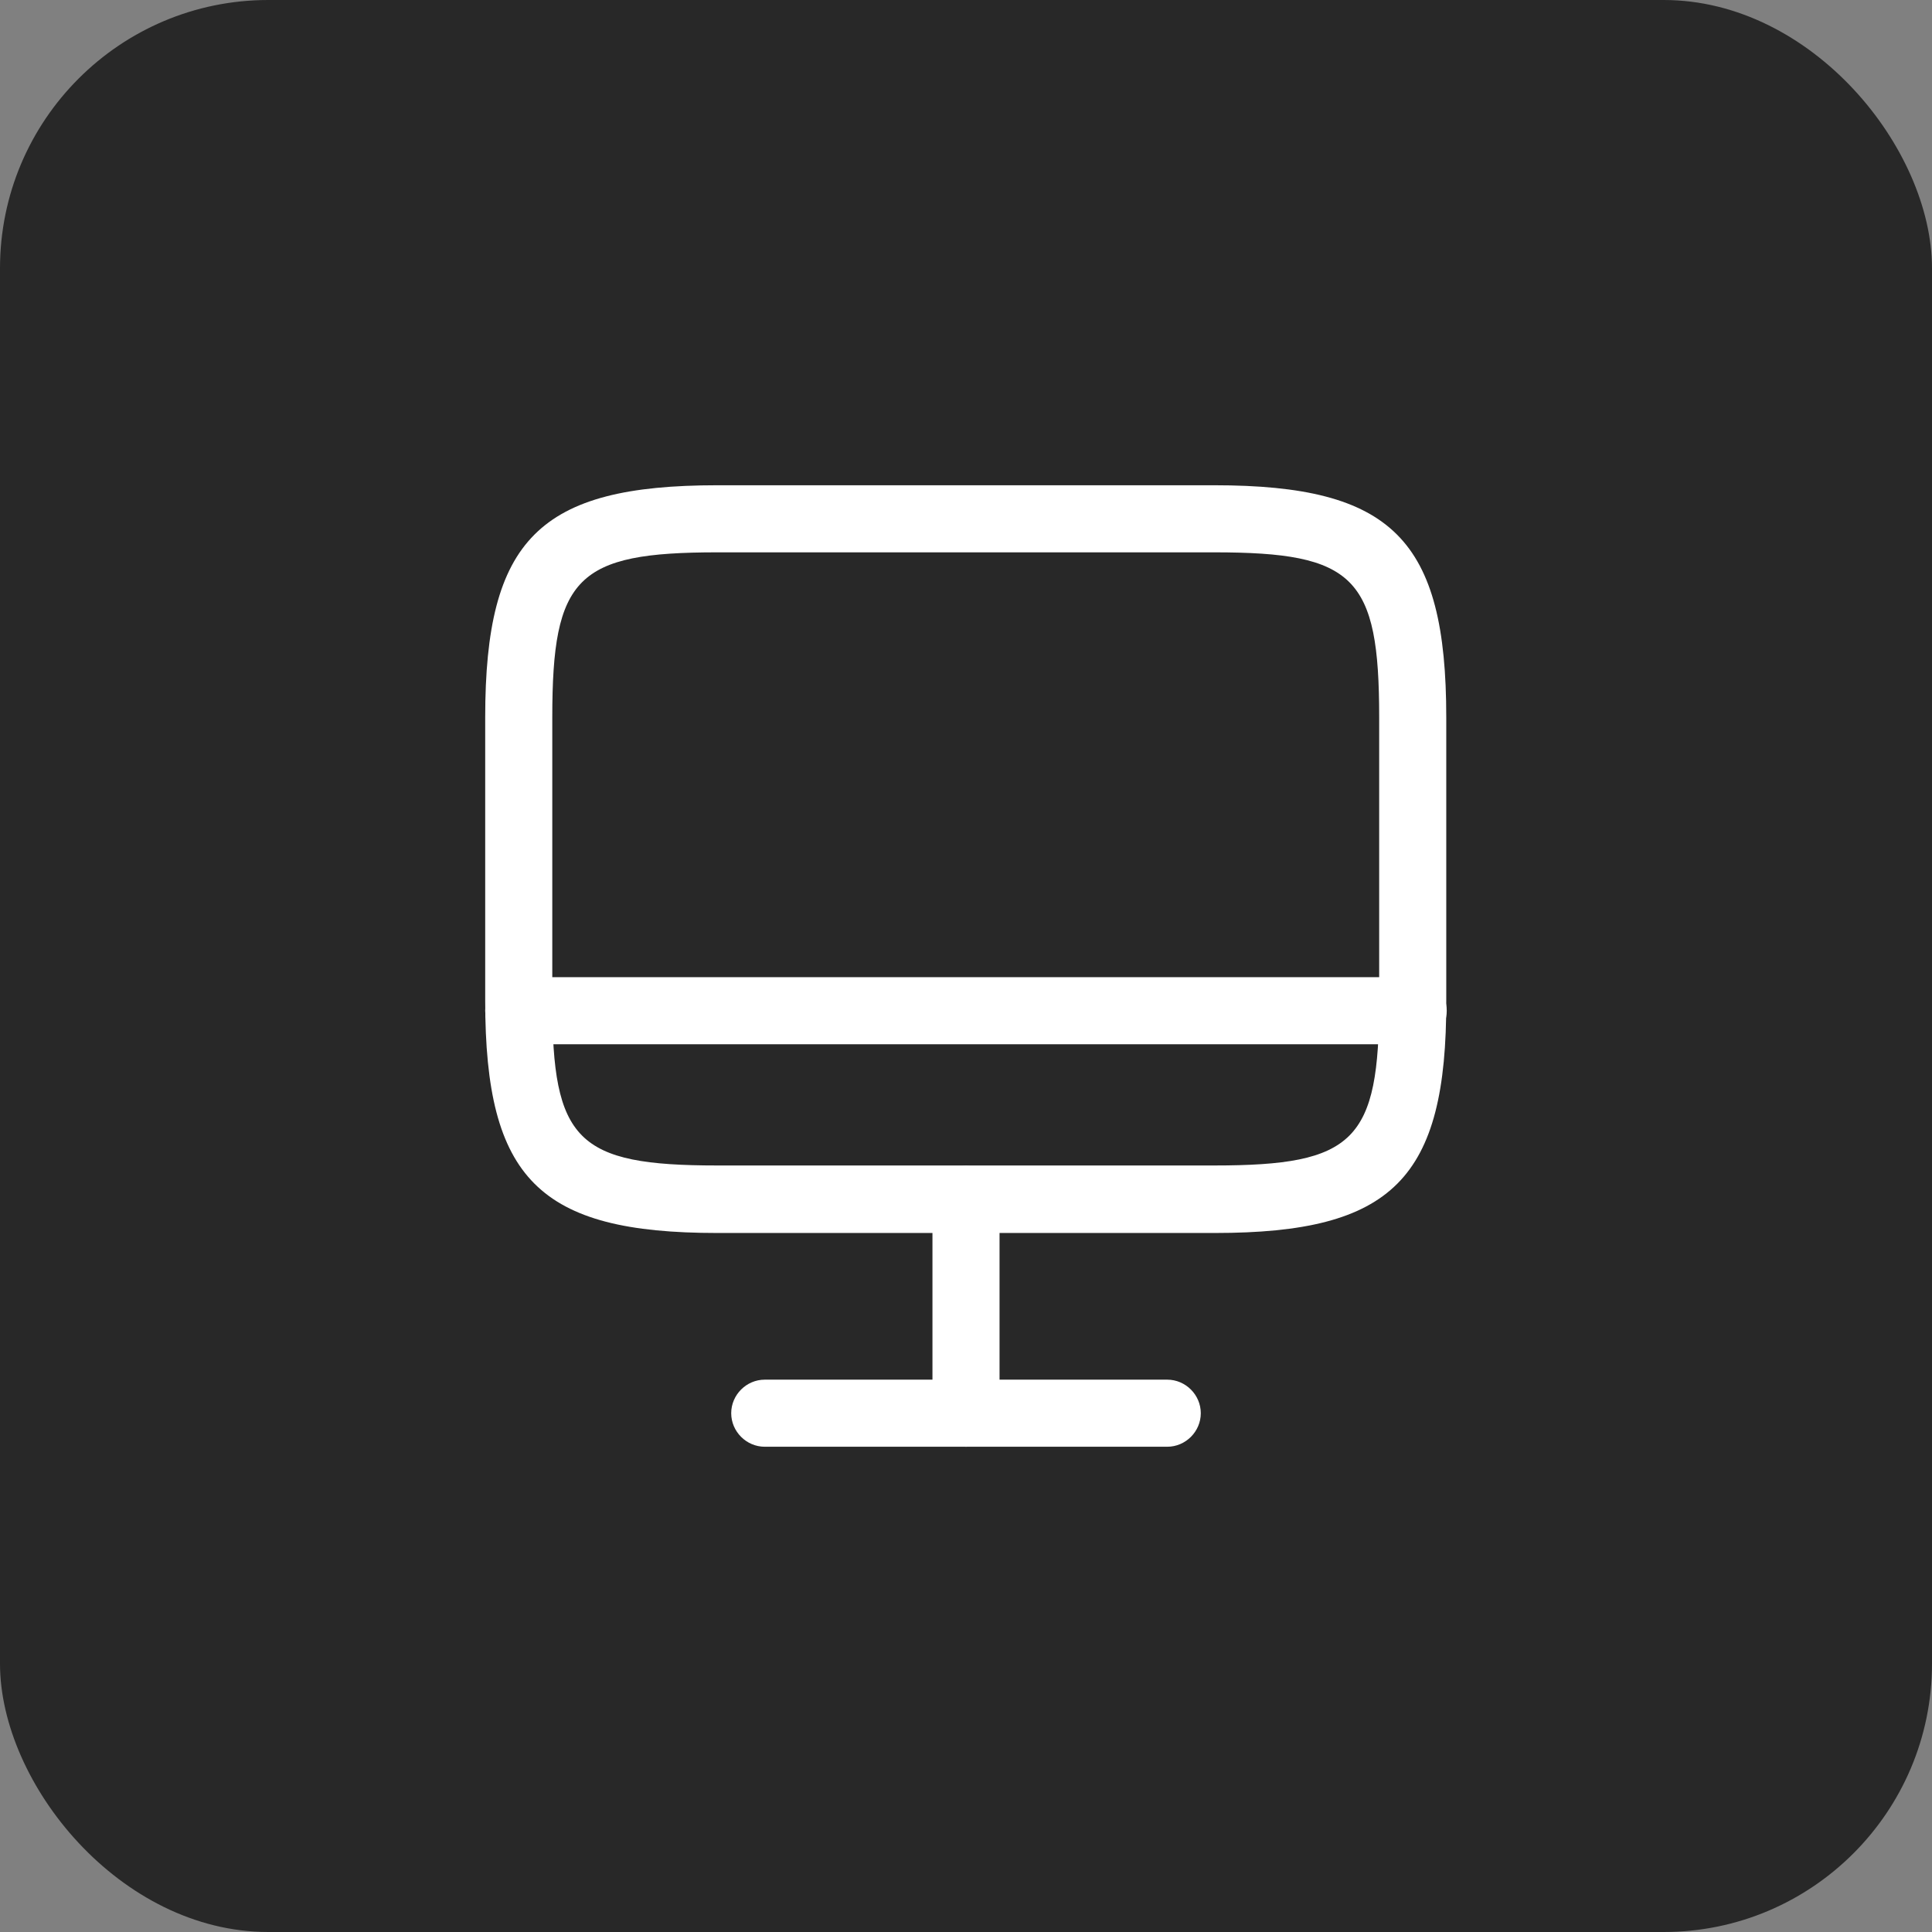
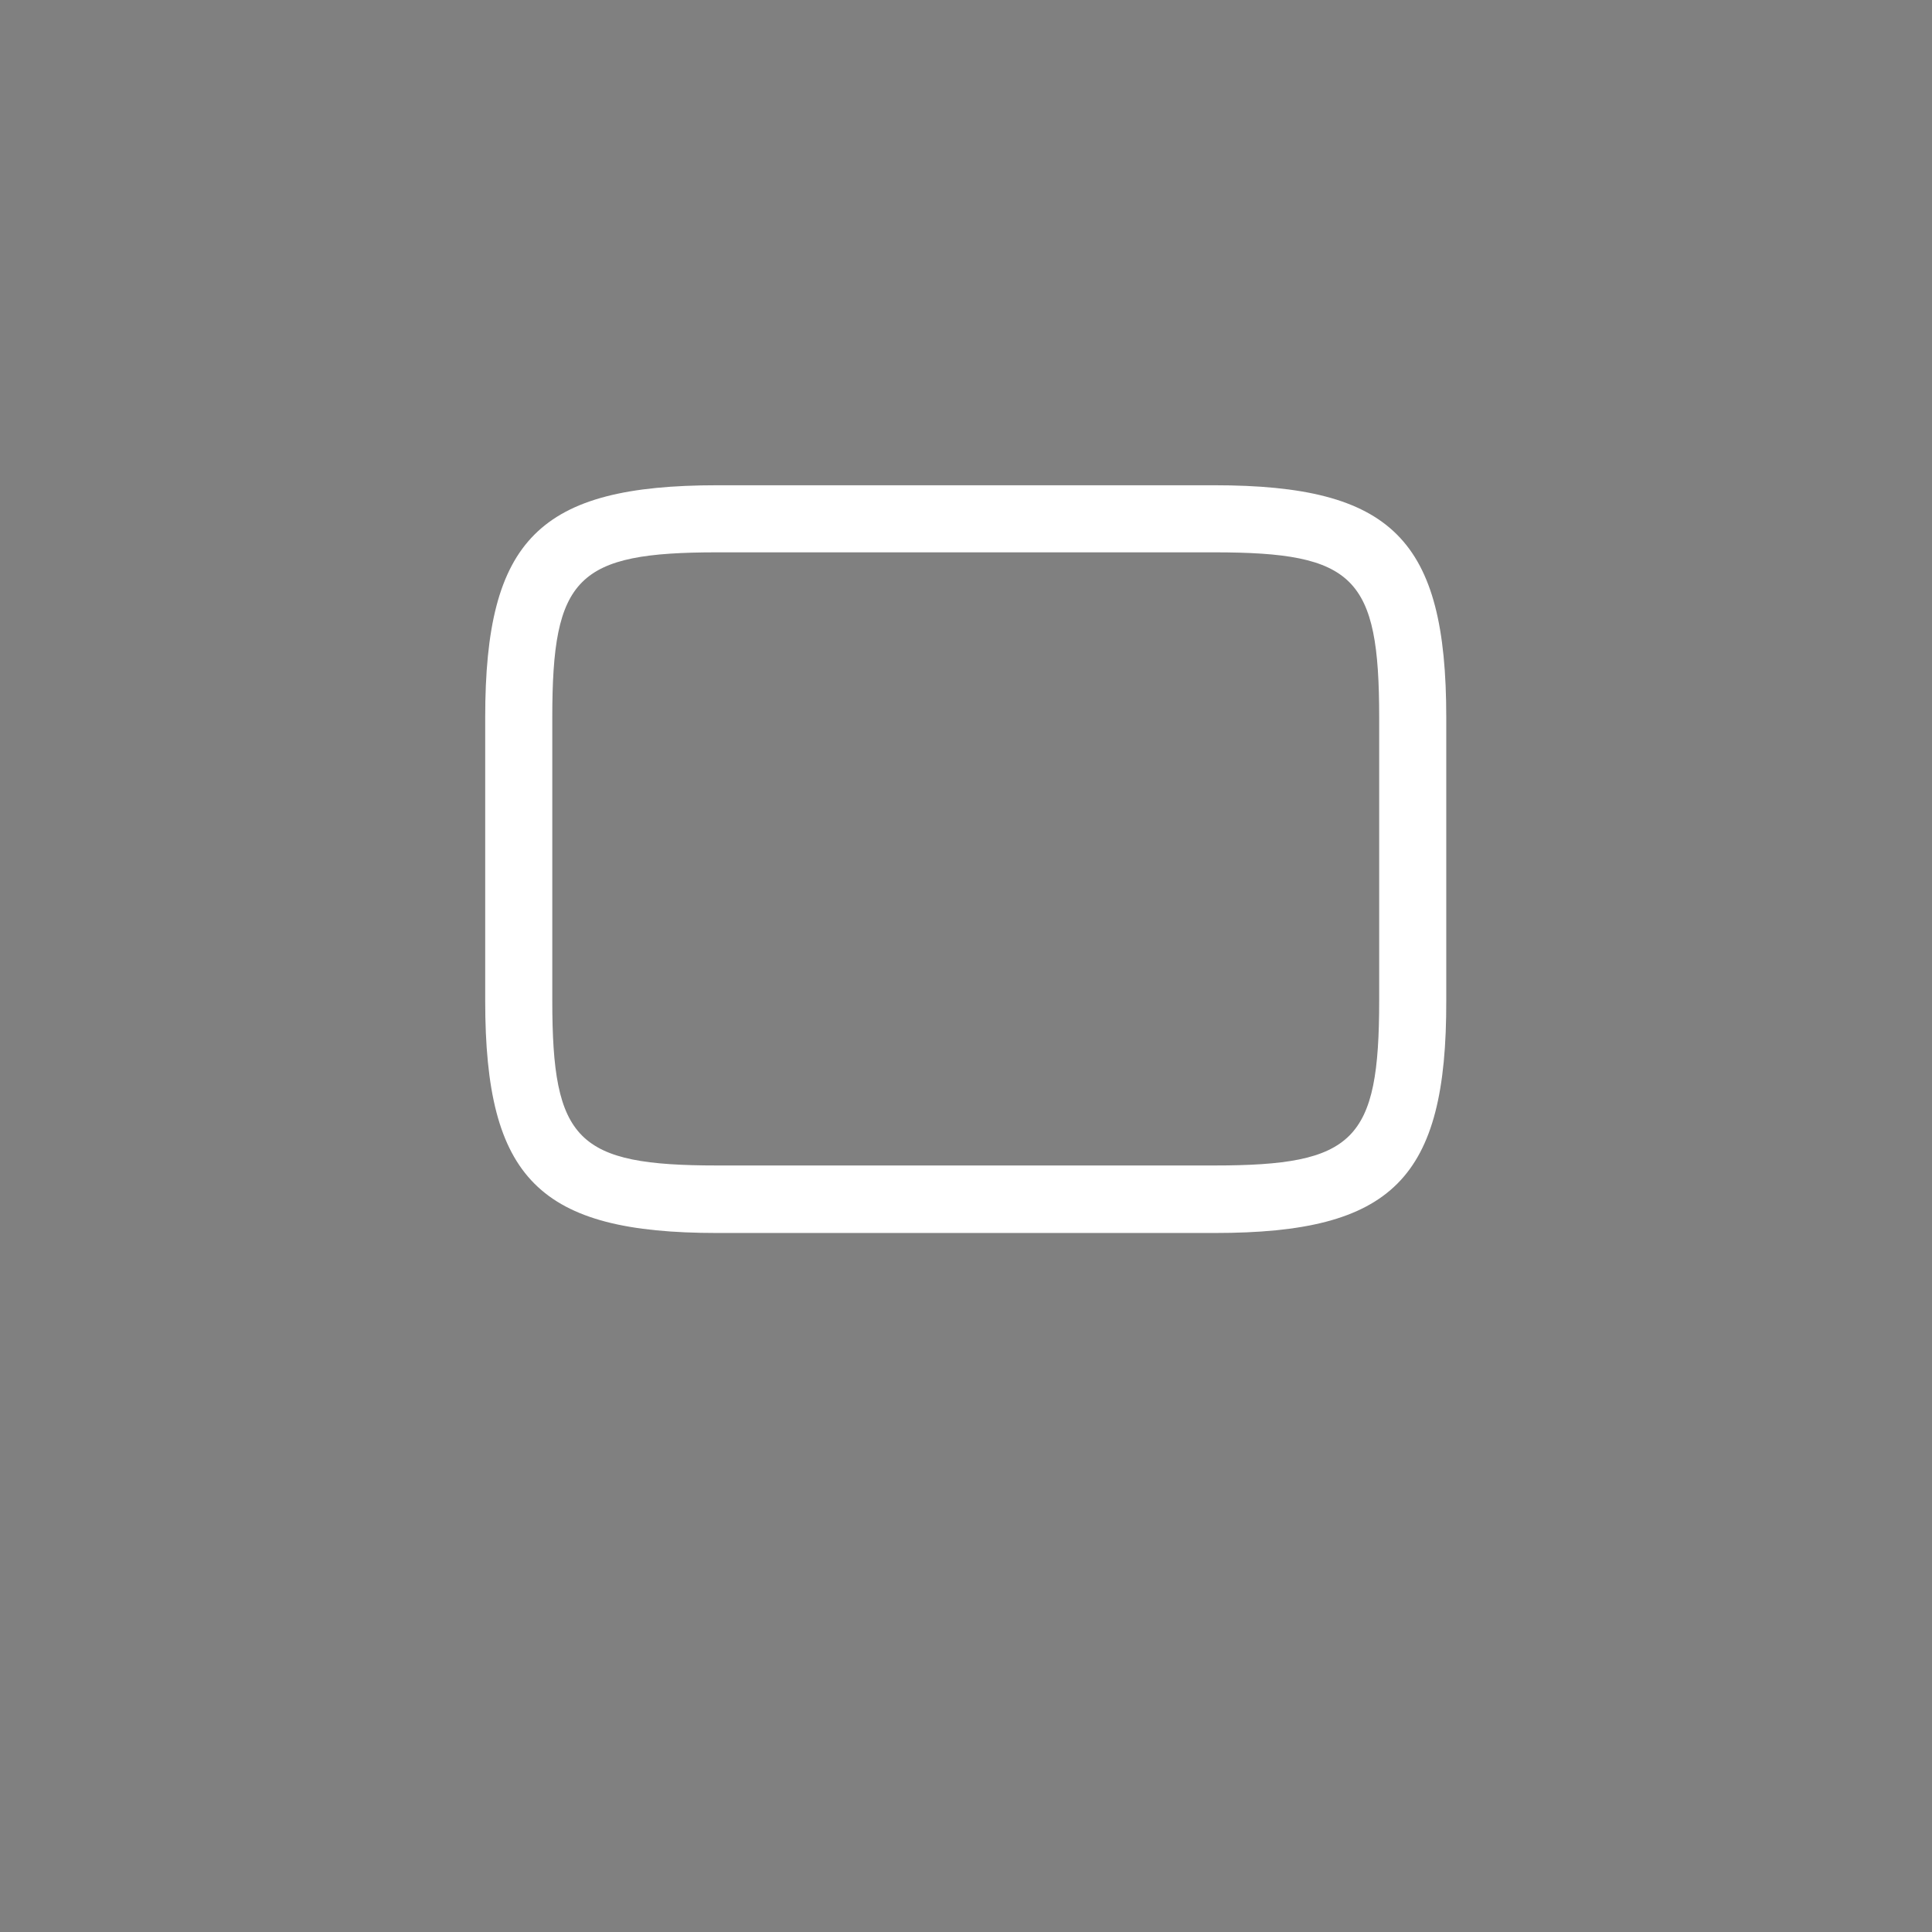
<svg xmlns="http://www.w3.org/2000/svg" width="36" height="36" viewBox="0 0 36 36" fill="none">
  <rect x="0" y="0" width="36" height="36" fill="#808080" stroke="none" />
-   <rect width="36" height="36" rx="5" fill="#282828" />
  <path d="M22.633 22.975H13.366C10.049 22.975 9.041 21.967 9.041 18.65V13.367C9.041 10.05 10.049 9.042 13.366 9.042H22.624C25.941 9.042 26.949 10.05 26.949 13.367V18.642C26.958 21.967 25.949 22.975 22.633 22.975ZM13.366 10.292C10.749 10.292 10.291 10.75 10.291 13.367V18.642C10.291 21.259 10.749 21.717 13.366 21.717H22.624C25.241 21.717 25.699 21.259 25.699 18.642V13.367C25.699 10.75 25.241 10.292 22.624 10.292H13.366V10.292Z" fill="white" />
-   <path d="M18 26.958C17.658 26.958 17.375 26.675 17.375 26.333V22.35C17.375 22.008 17.658 21.725 18 21.725C18.342 21.725 18.625 22.008 18.625 22.35V26.333C18.625 26.675 18.342 26.958 18 26.958Z" fill="white" />
-   <path d="M26.333 19.458H9.666C9.324 19.458 9.041 19.175 9.041 18.833C9.041 18.491 9.324 18.208 9.666 18.208H26.333C26.674 18.208 26.958 18.491 26.958 18.833C26.958 19.175 26.674 19.458 26.333 19.458Z" fill="white" />
-   <path d="M21.75 26.958H14.25C13.908 26.958 13.625 26.675 13.625 26.333C13.625 25.991 13.908 25.708 14.25 25.708H21.75C22.092 25.708 22.375 25.991 22.375 26.333C22.375 26.675 22.092 26.958 21.75 26.958Z" fill="white" />
</svg>